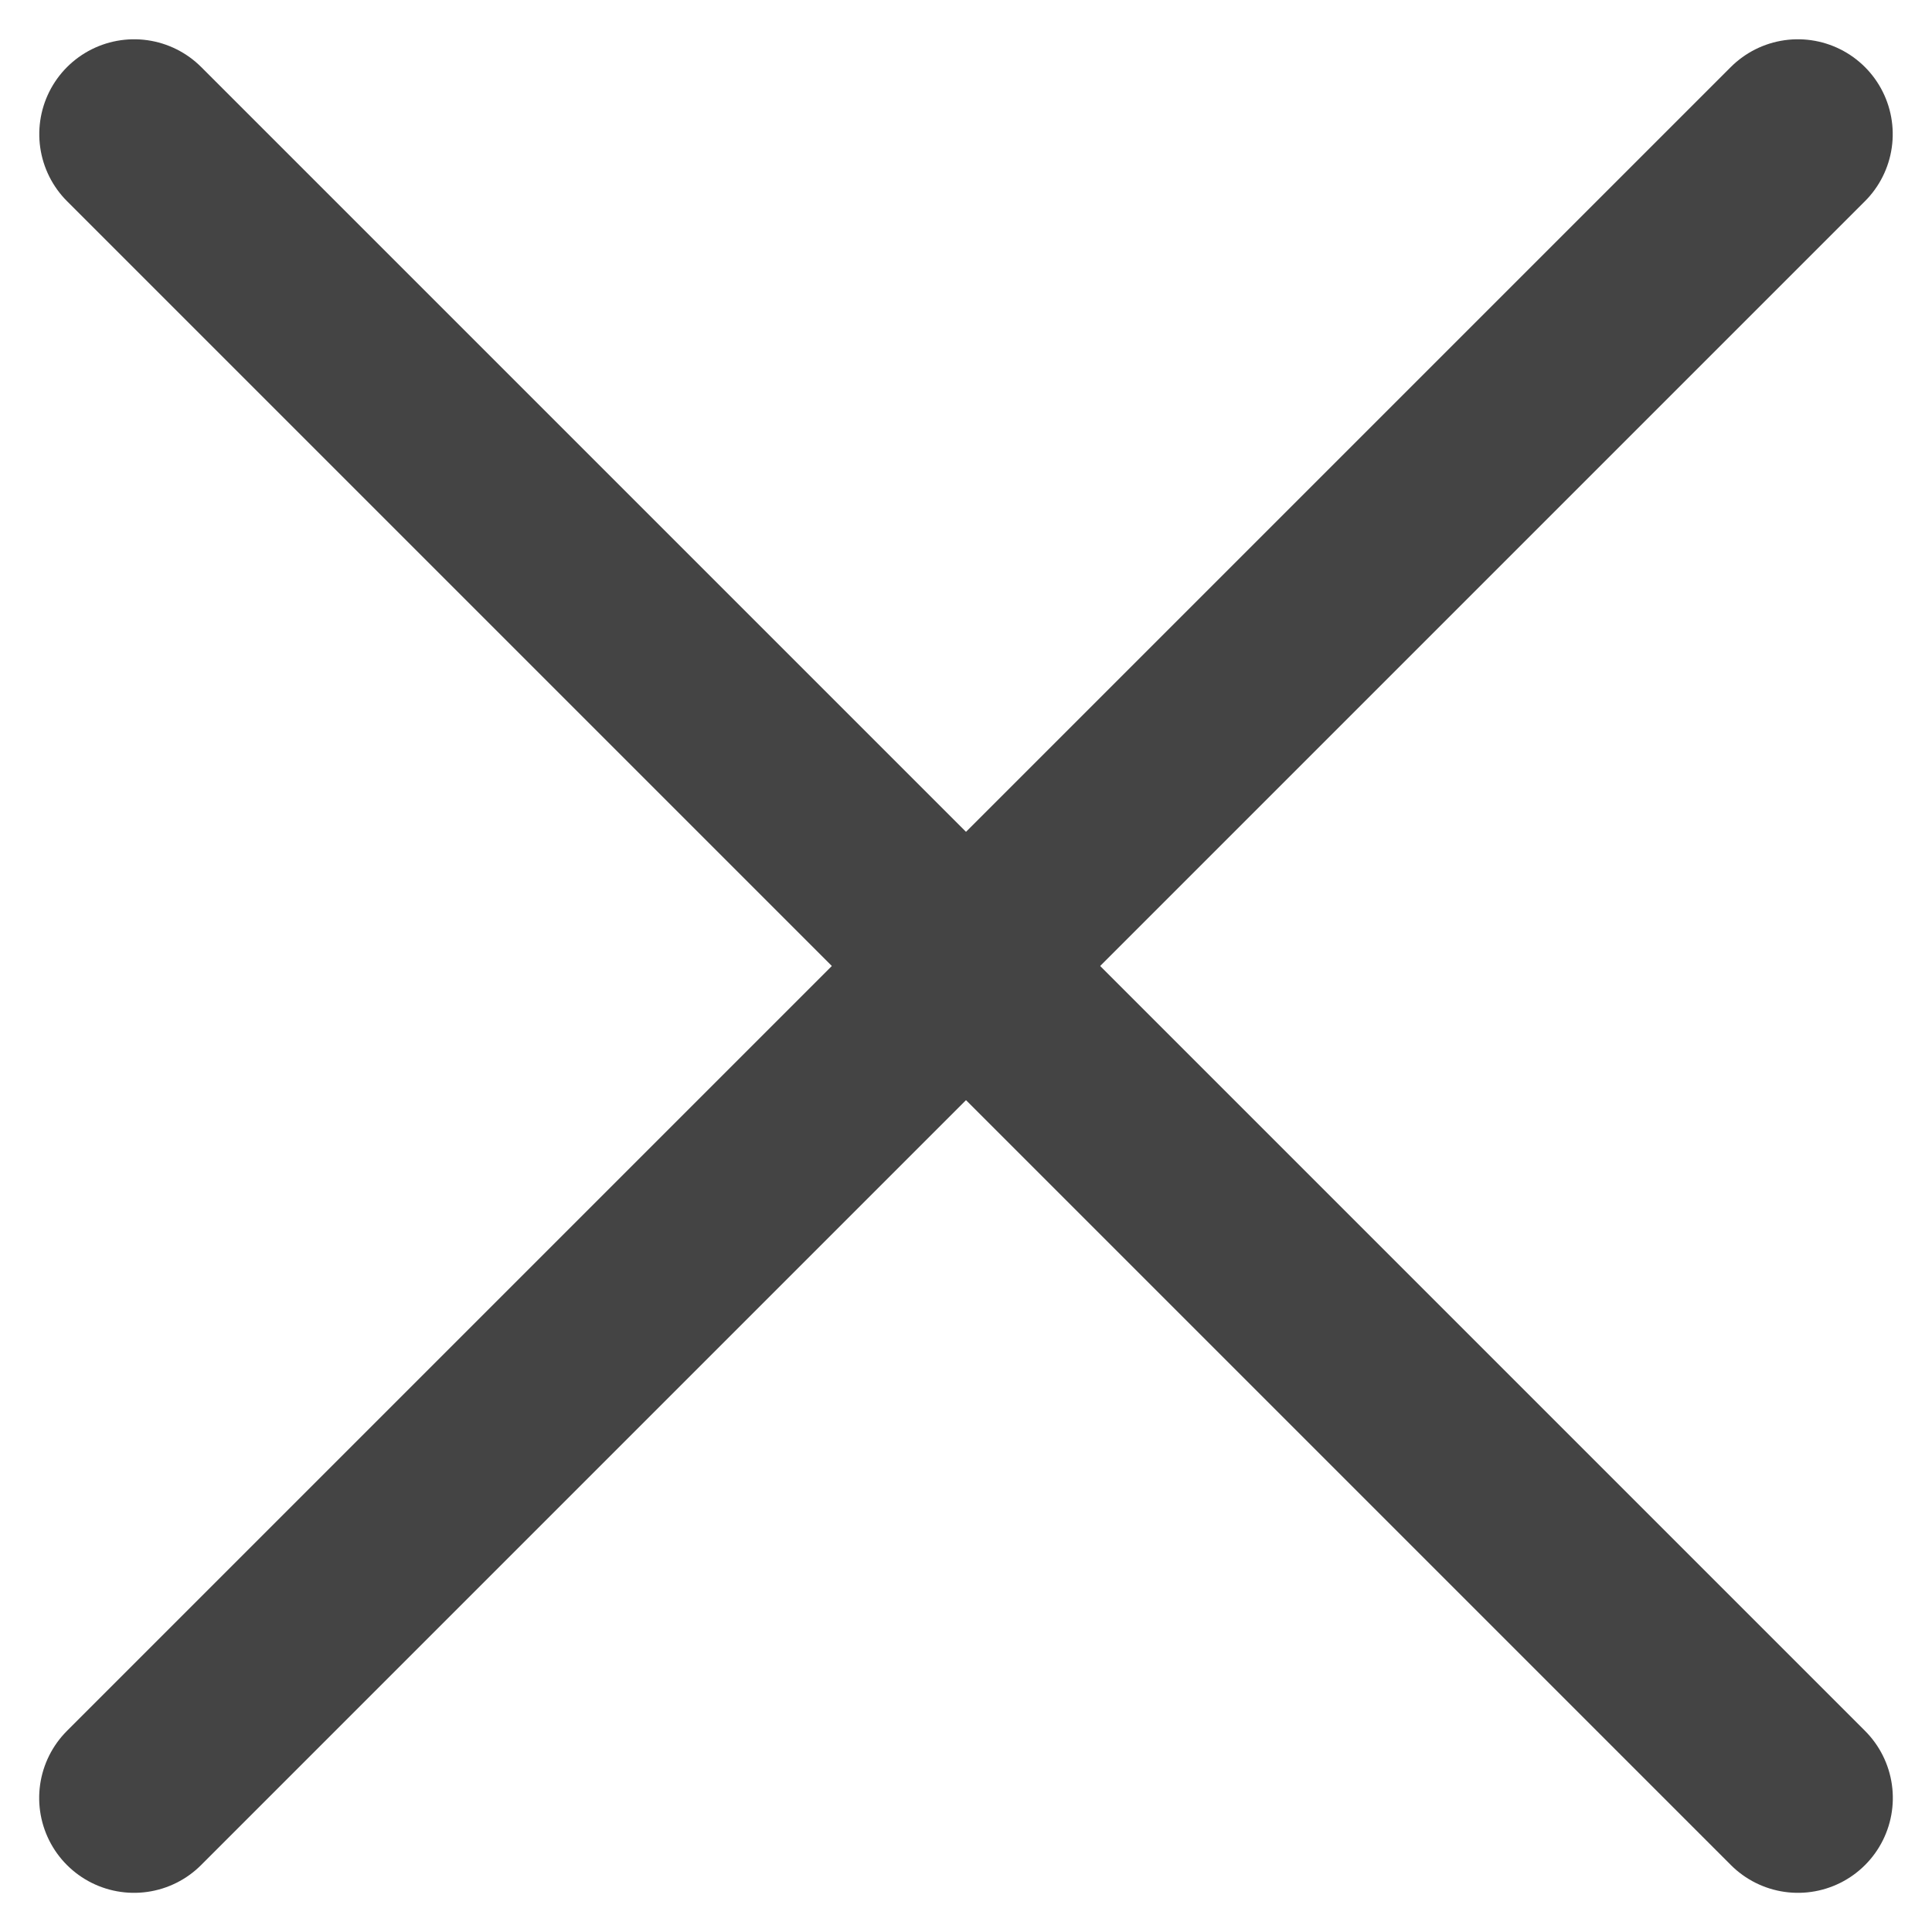
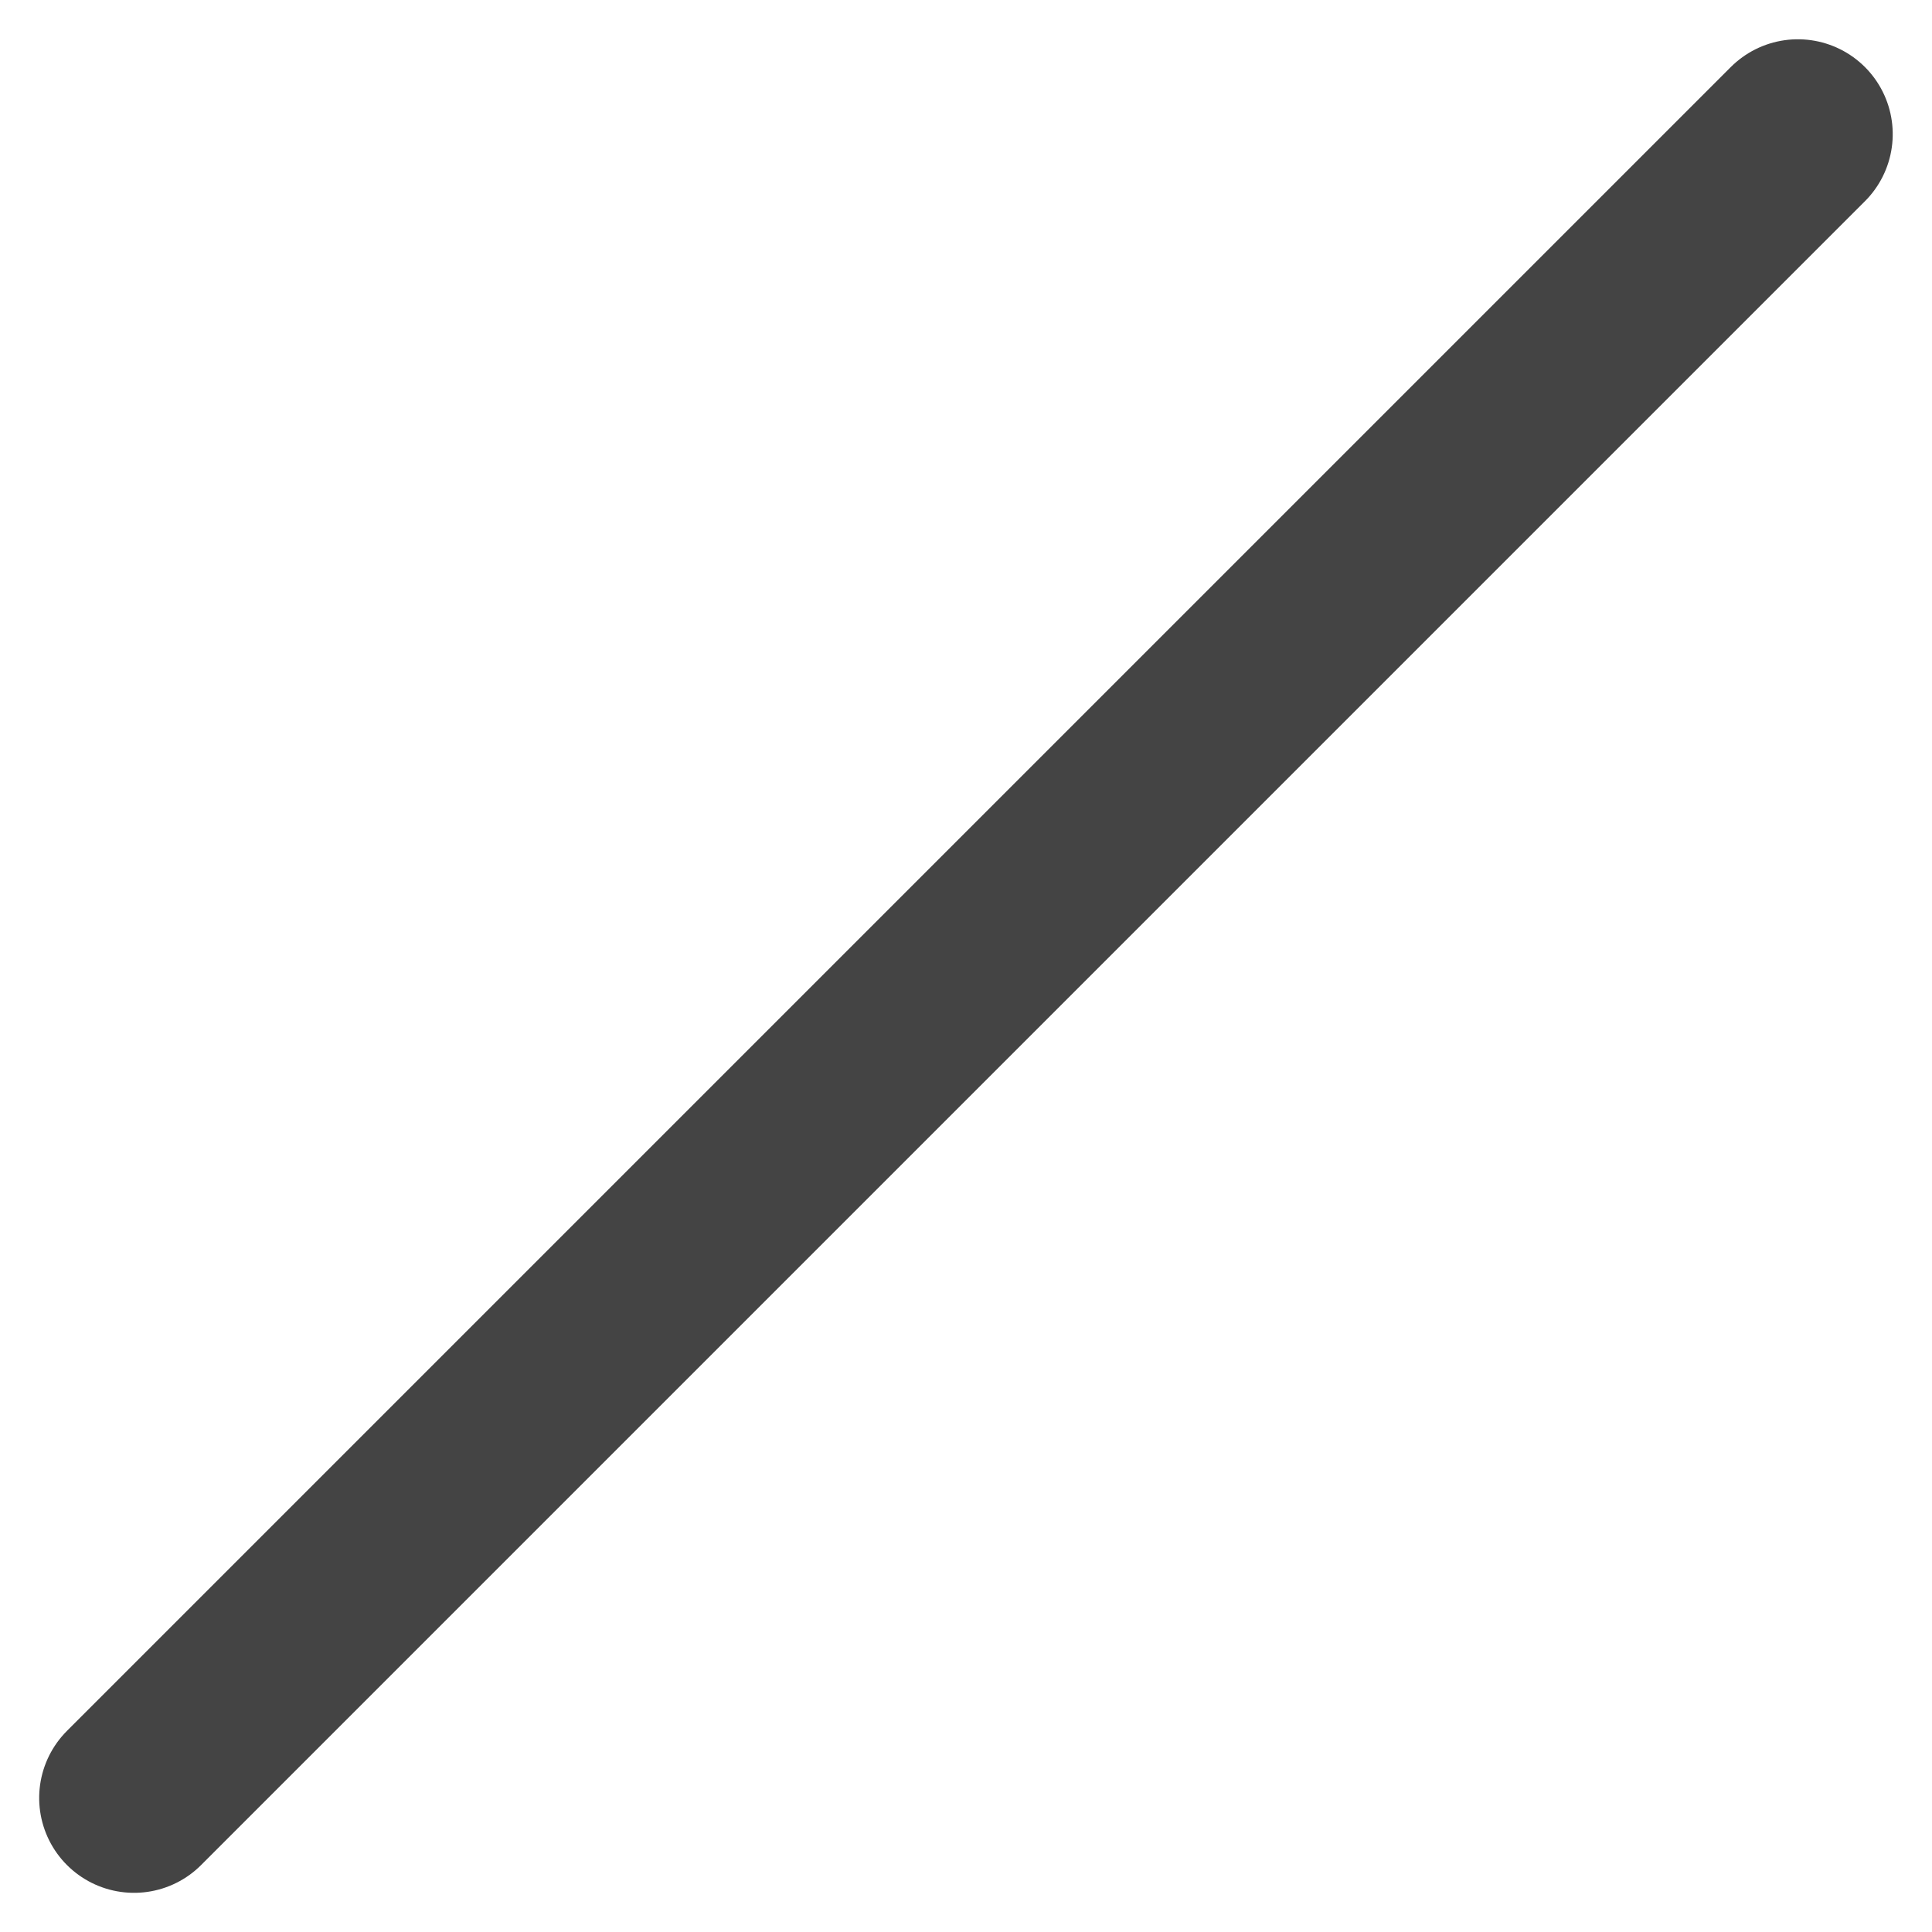
<svg xmlns="http://www.w3.org/2000/svg" width="10.183" height="10.183" viewBox="0 0 10.183 10.183">
  <g transform="translate(0.707 0.707)">
-     <line x2="12.402" transform="translate(0) rotate(45)" fill="none" stroke="#444" stroke-linecap="round" stroke-miterlimit="10" stroke-width="1" />
    <line x2="12.402" transform="translate(8.769 0) rotate(135)" fill="none" stroke="#444" stroke-linecap="round" stroke-miterlimit="10" stroke-width="1" />
  </g>
</svg>